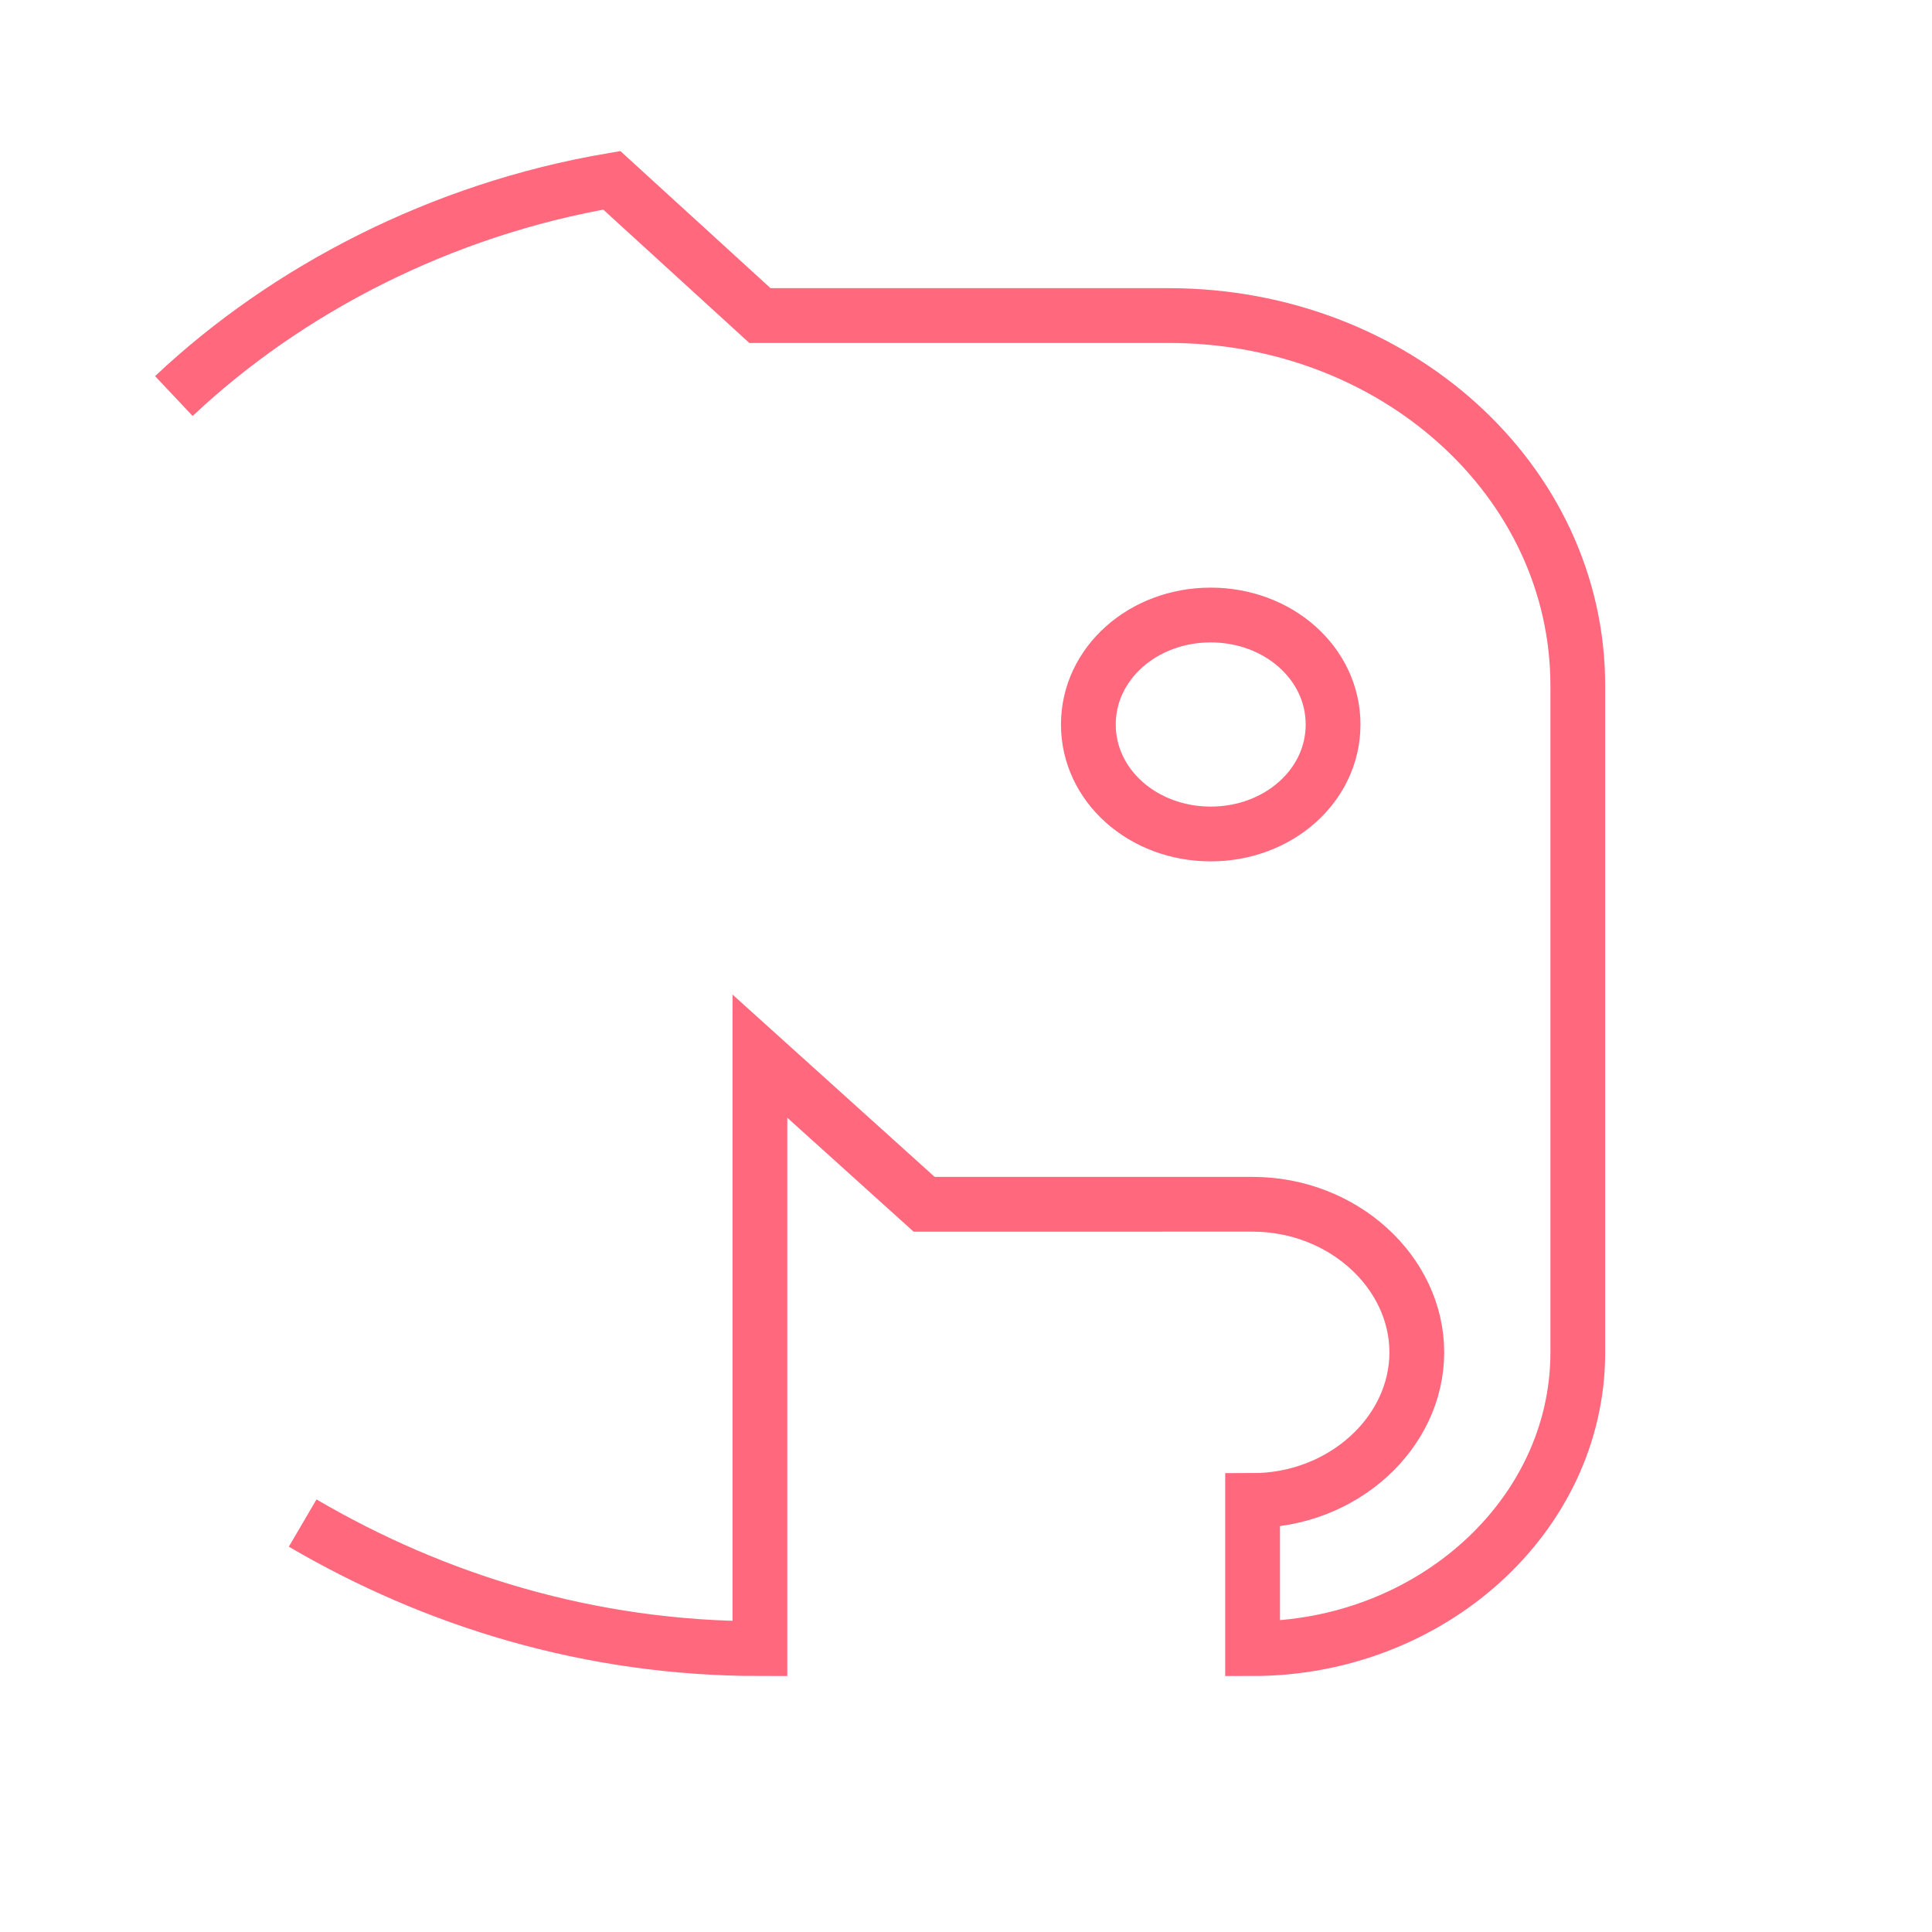
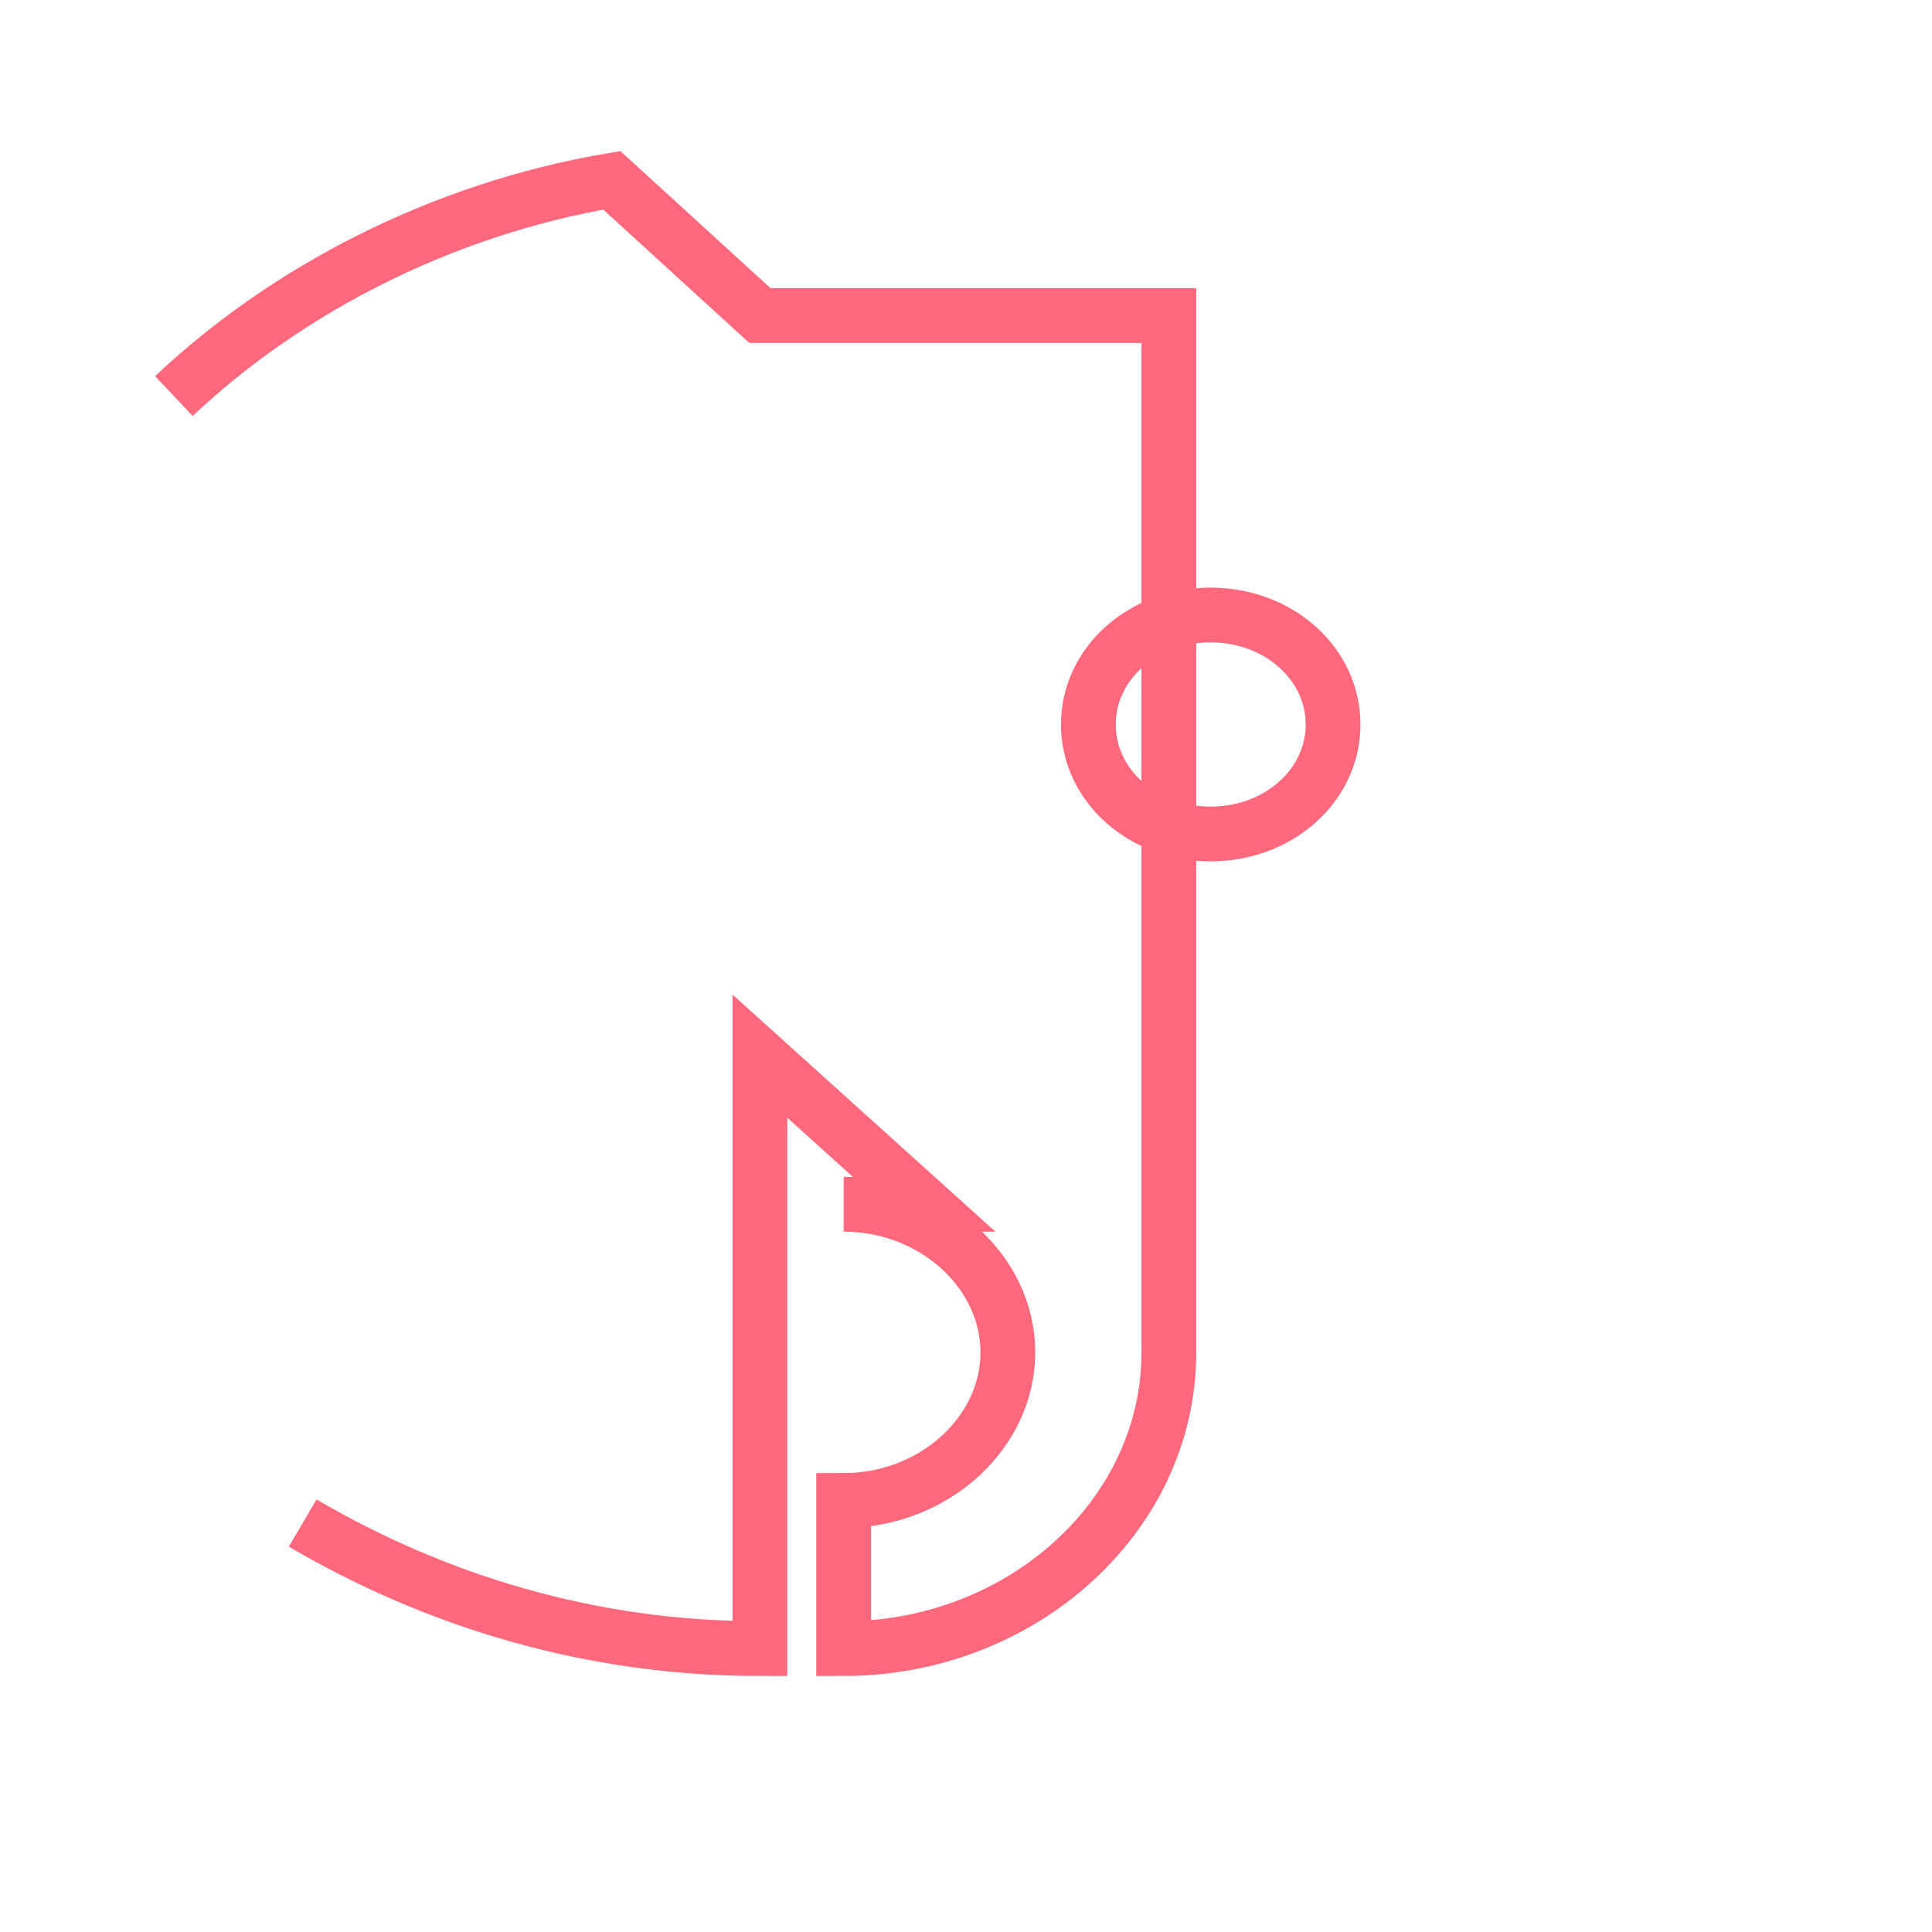
<svg xmlns="http://www.w3.org/2000/svg" version="1.1" id="ICONS_48x48" x="0px" y="0px" viewBox="0 0 60 60" style="enable-background:new 0 0 60 60;" xml:space="preserve">
  <style type="text/css">
	.st0{fill:#539E43;}
	.st1{fill-rule:evenodd;clip-rule:evenodd;fill:none;stroke:#FF687D;stroke-width:1.701;stroke-miterlimit:10;}
</style>
-   <path class="st0" d="M202.1,314.2l46.1-26.7" />
-   <path class="st1" d="M5.4,12.3C8.9,9,13.7,6.5,19,5.6l4.6,4.2h12.7c7,0,12.7,5.1,12.7,11.5V42c0,5.1-4.6,9.2-10.1,9.2v-4.6  c2.8,0,5.1-2.1,5.1-4.6s-2.3-4.6-5.1-4.6H28.7l-5.1-4.6v18.4c-5.3,0-10.1-1.5-14.2-3.9 M37.6,25.9c2.1,0,3.8-1.5,3.8-3.4  c0-1.9-1.7-3.4-3.8-3.4c-2.1,0-3.8,1.5-3.8,3.4C33.8,24.4,35.5,25.9,37.6,25.9z" />
+   <path class="st1" d="M5.4,12.3C8.9,9,13.7,6.5,19,5.6l4.6,4.2h12.7V42c0,5.1-4.6,9.2-10.1,9.2v-4.6  c2.8,0,5.1-2.1,5.1-4.6s-2.3-4.6-5.1-4.6H28.7l-5.1-4.6v18.4c-5.3,0-10.1-1.5-14.2-3.9 M37.6,25.9c2.1,0,3.8-1.5,3.8-3.4  c0-1.9-1.7-3.4-3.8-3.4c-2.1,0-3.8,1.5-3.8,3.4C33.8,24.4,35.5,25.9,37.6,25.9z" />
</svg>